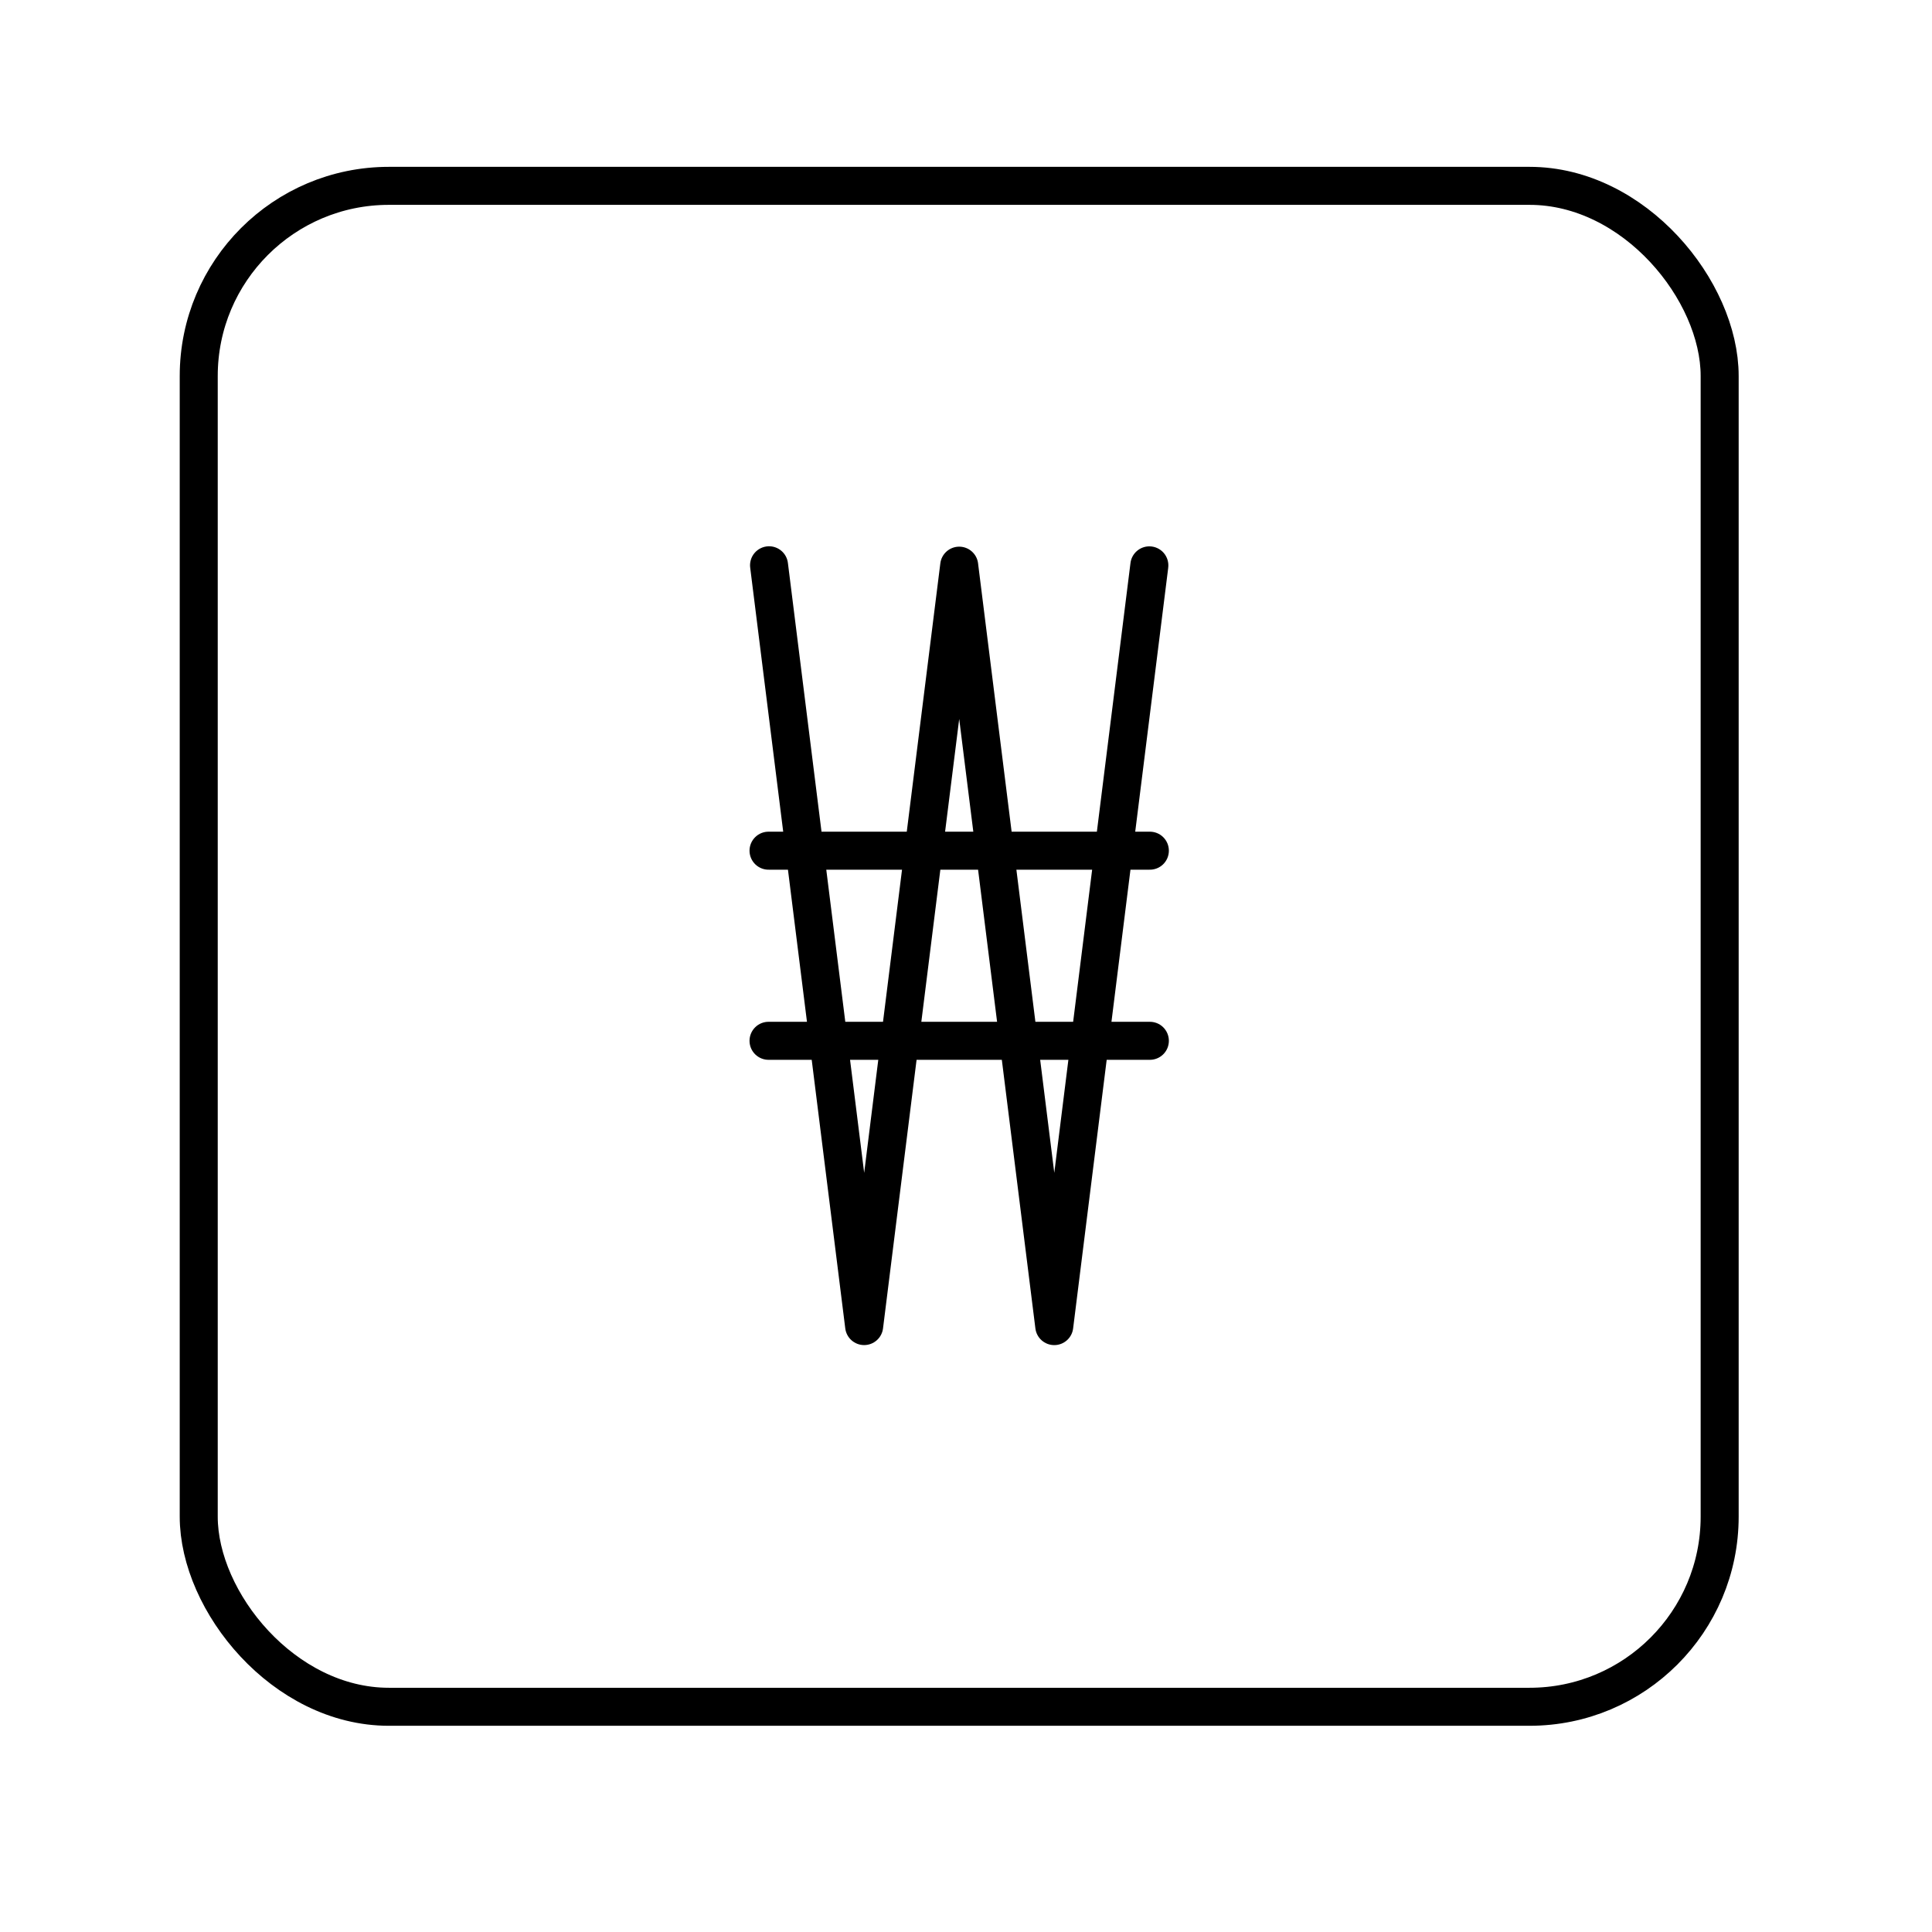
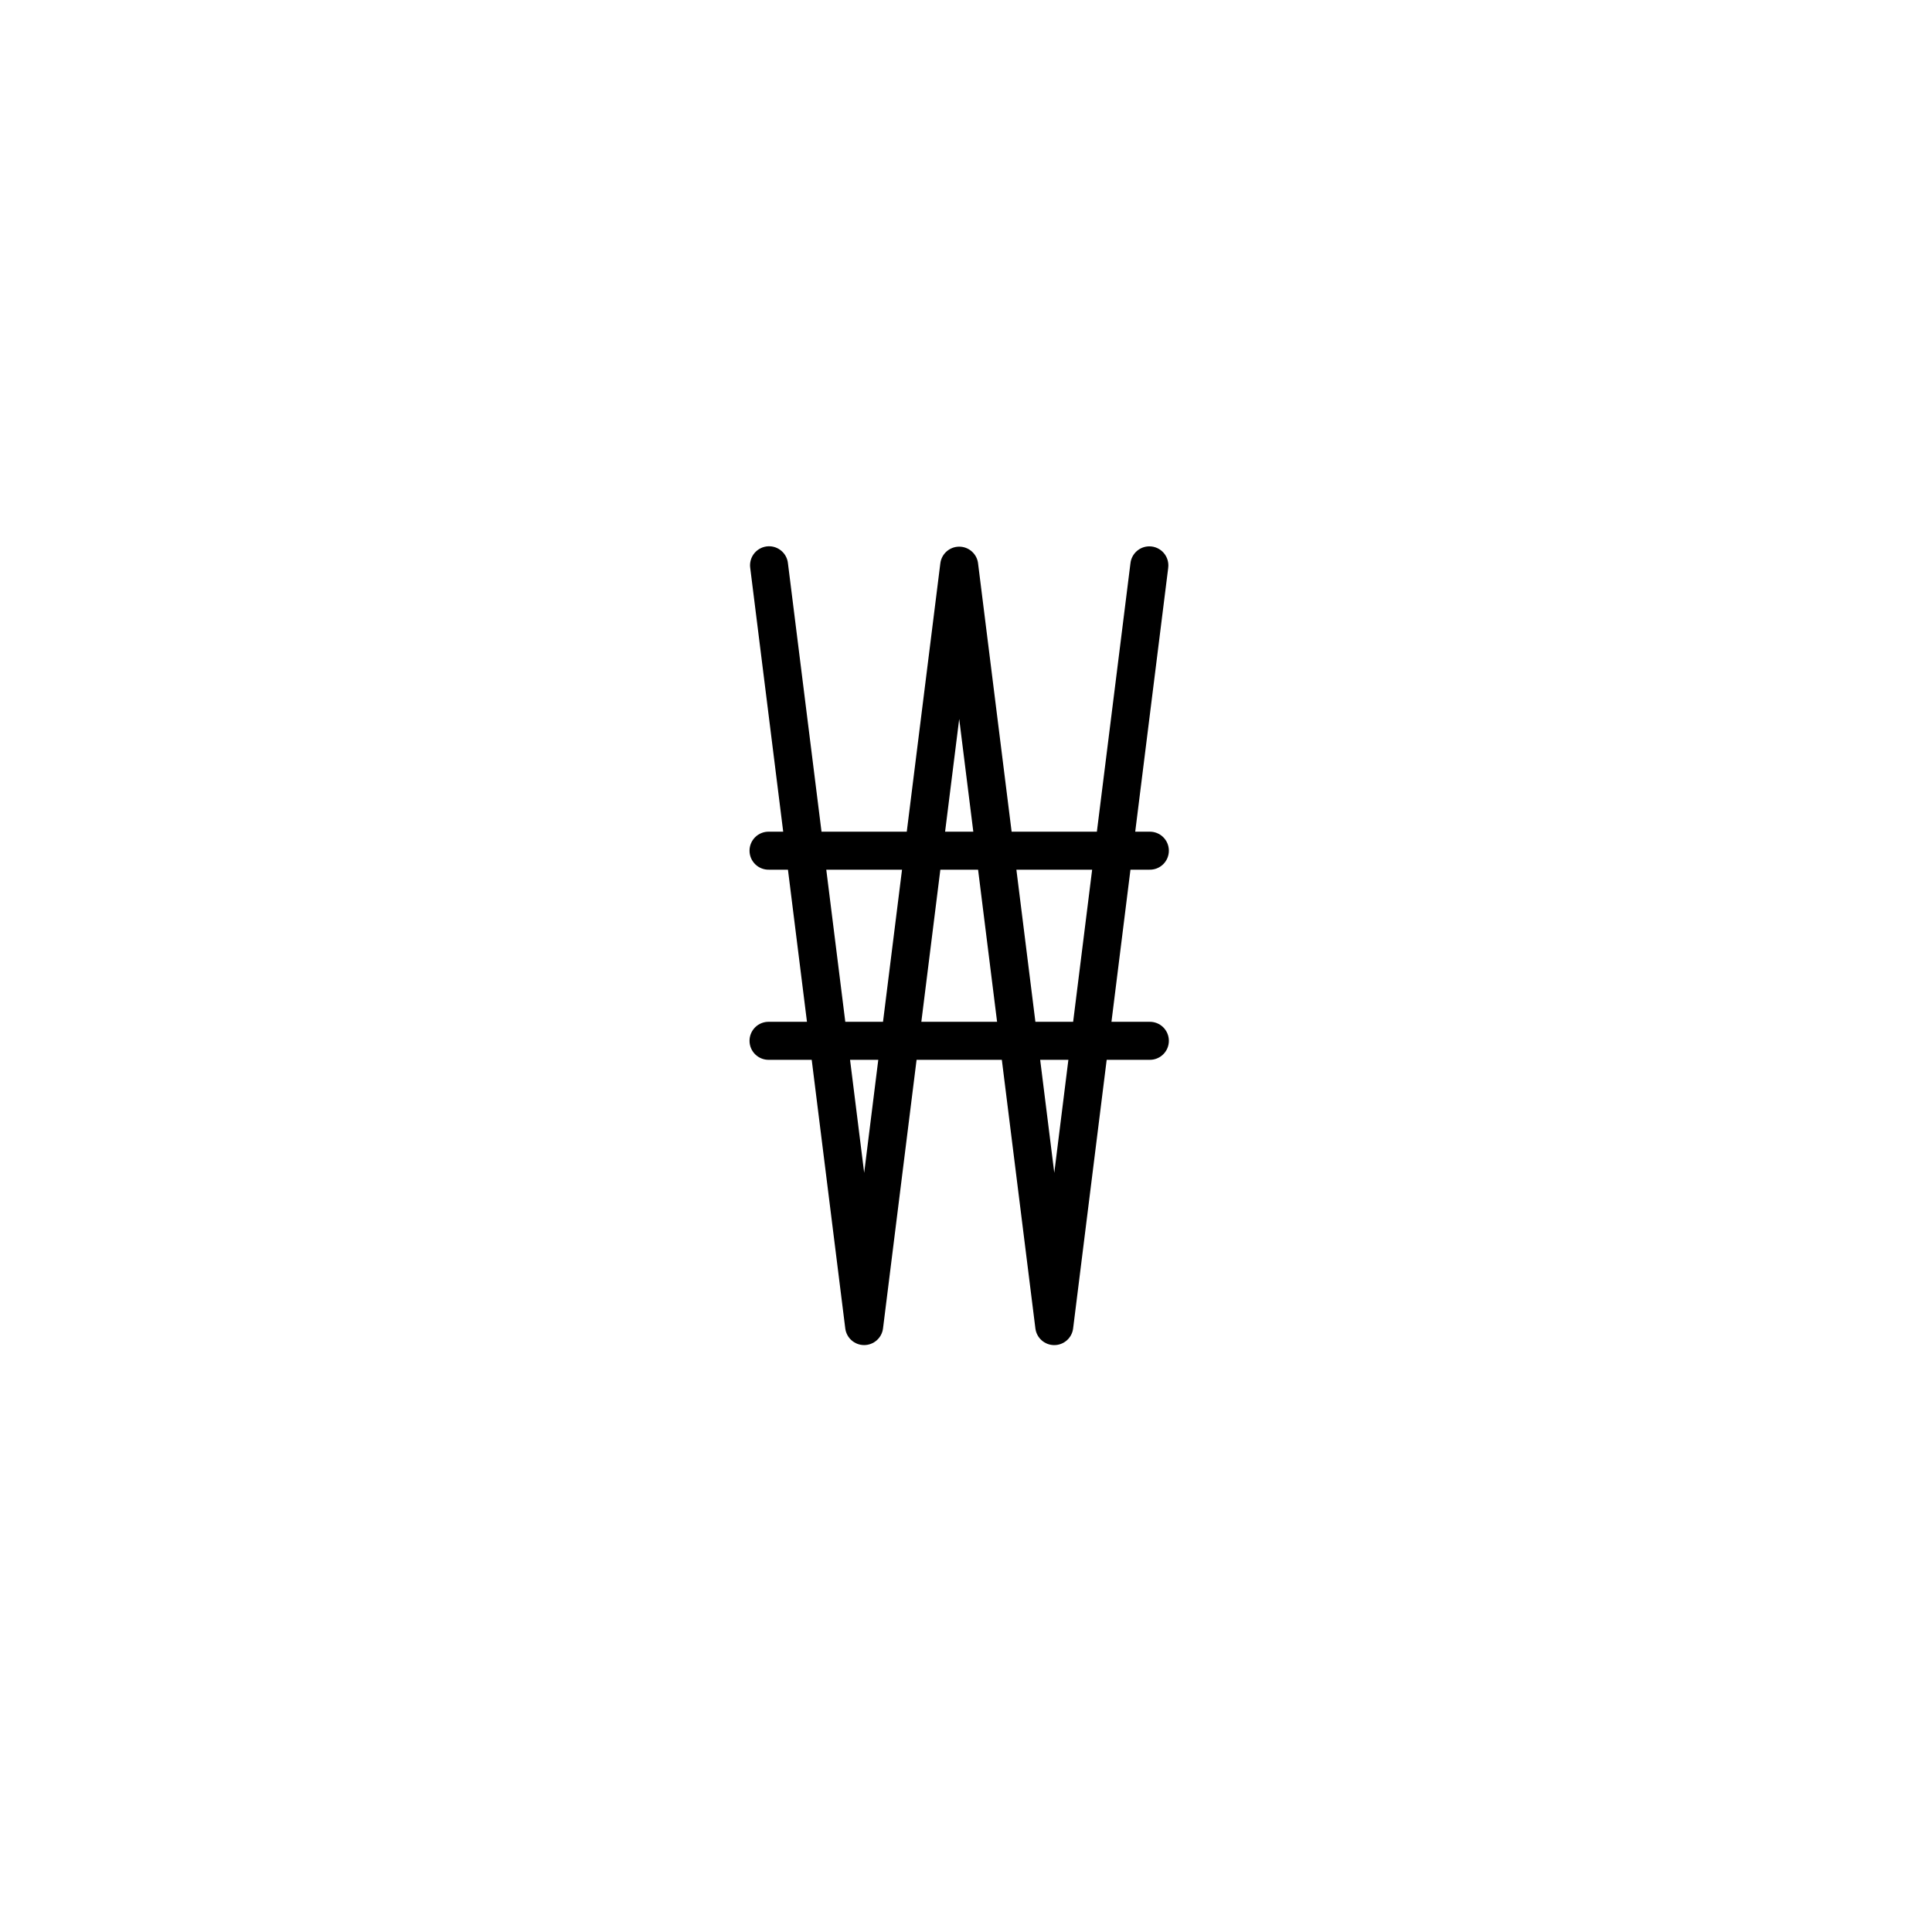
<svg xmlns="http://www.w3.org/2000/svg" width="800px" height="800px" version="1.1" viewBox="144 144 512 512">
  <path d="m347.64 288.77c-1.43 0.051-2.773 0.703-3.695 1.801-0.918 1.098-1.328 2.535-1.125 3.953l8.738 69.883h-3.742c-1.359-0.039-2.68 0.473-3.656 1.422-0.977 0.949-1.527 2.25-1.527 3.613 0 1.359 0.551 2.664 1.527 3.613 0.977 0.949 2.297 1.461 3.656 1.422h5l5.039 40.312h-10.039c-1.359-0.039-2.68 0.473-3.656 1.422-0.977 0.949-1.527 2.254-1.527 3.613 0 1.363 0.551 2.668 1.527 3.613 0.977 0.949 2.297 1.465 3.656 1.426h11.297l8.895 71.195c0.32 2.516 2.461 4.402 5 4.402 2.539 0 4.68-1.887 5-4.402l8.895-71.195h22.594l8.895 71.195c0.316 2.519 2.457 4.41 5 4.41 2.539 0 4.684-1.891 4.996-4.41l8.895-71.195h11.301c1.359 0.039 2.68-0.477 3.656-1.426 0.973-0.945 1.523-2.25 1.523-3.613 0-1.359-0.551-2.664-1.523-3.613-0.977-0.949-2.297-1.461-3.656-1.422h-10.035l5.035-40.312h5c1.359 0.039 2.68-0.473 3.656-1.422 0.973-0.949 1.523-2.254 1.523-3.613 0-1.363-0.551-2.664-1.523-3.613-0.977-0.949-2.297-1.461-3.656-1.422h-3.738l8.738-69.883h-0.004c0.199-1.438-0.23-2.891-1.176-3.988-0.949-1.098-2.324-1.734-3.773-1.746-2.586-0.02-4.769 1.922-5.051 4.496l-8.895 71.121h-22.594l-8.895-71.121h0.004c-0.316-2.519-2.461-4.414-5-4.414-2.539 0-4.684 1.895-5 4.414l-8.895 71.121h-22.594l-8.895-71.121c-0.273-2.629-2.535-4.602-5.176-4.516zm50.559 45.758 3.738 29.875h-7.477zm-35.227 39.949h20.074l-5.039 40.312h-9.996zm30.23 0h10l5.035 40.312h-20.074zm20.152 0h20.074l-5.035 40.312h-10.004zm-44.082 50.383h7.481l-3.738 29.953zm50.383 0h7.477l-3.738 29.953z" />
-   <path transform="matrix(19.042 0 0 19.042 148.09 -5003.5)" d="m5.197 272.91h15.875c1.461 0 2.646 1.461 2.646 2.646v15.875c0 1.461-1.185 2.646-2.646 2.646h-15.875c-1.461 0-2.646-1.461-2.646-2.646v-15.875c0-1.461 1.185-2.646 2.646-2.646zm0 0" fill="none" stroke="#000000" stroke-linecap="round" stroke-linejoin="round" stroke-width=".529" />
</svg>